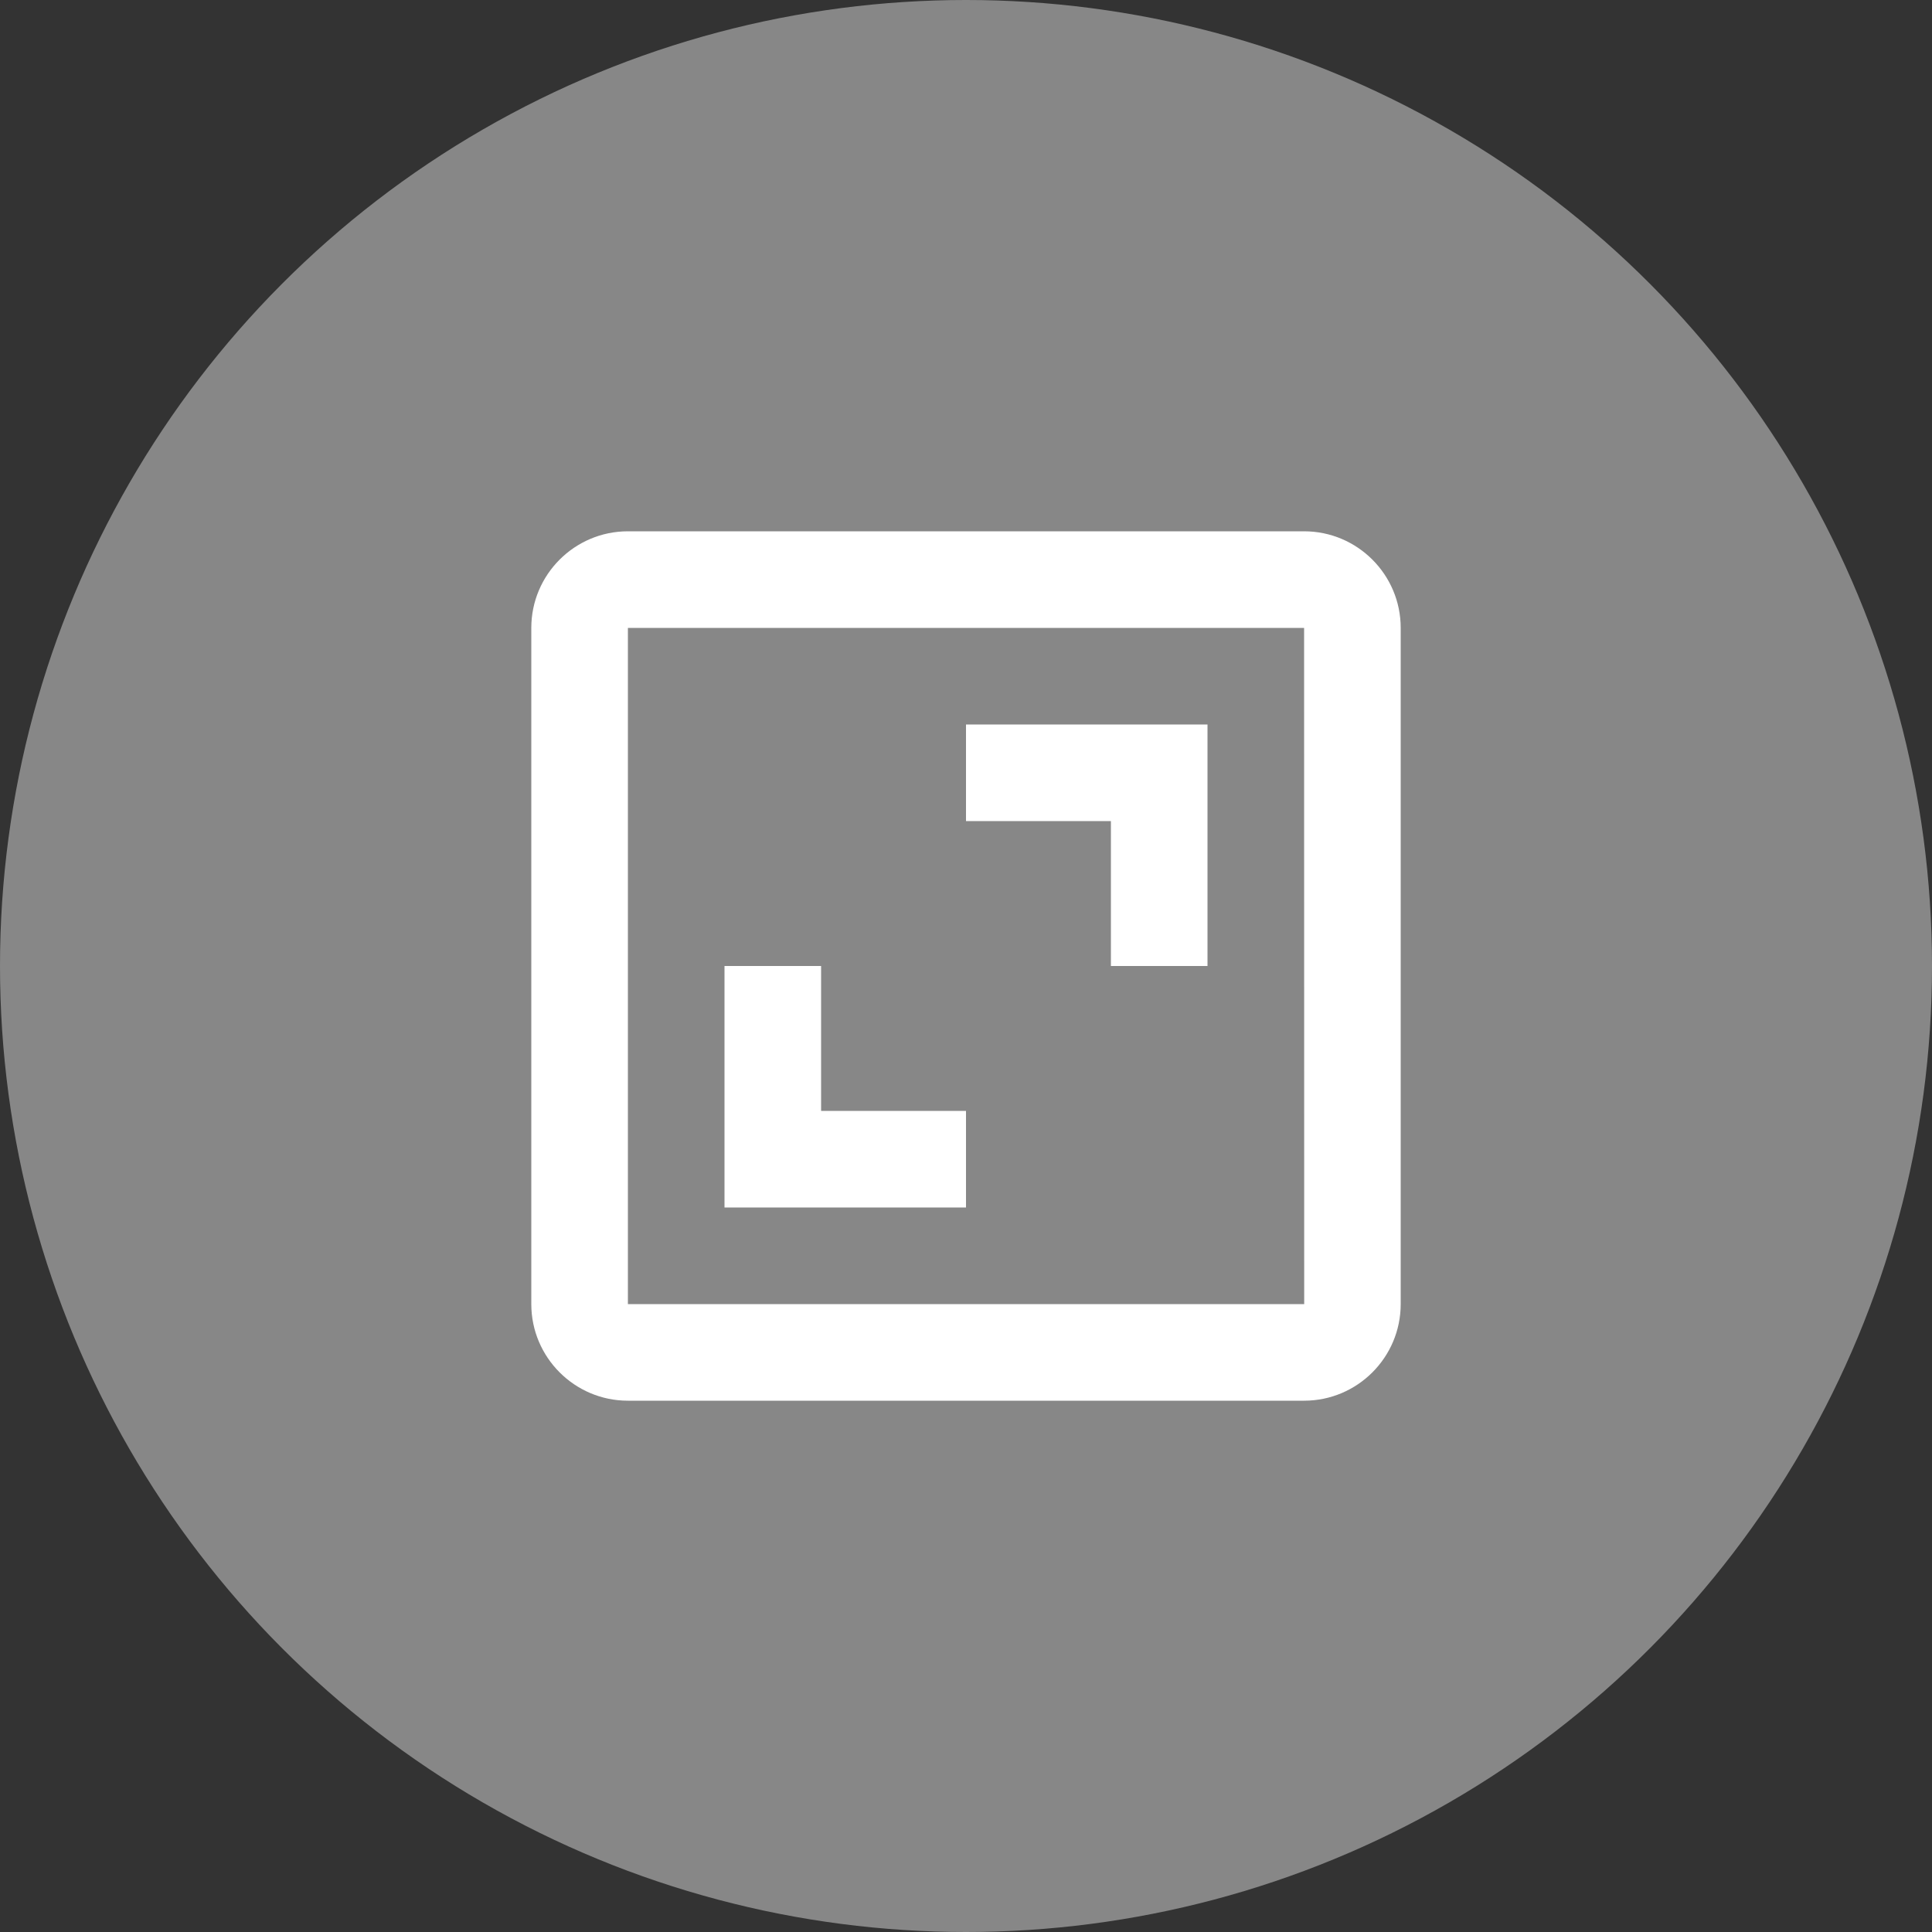
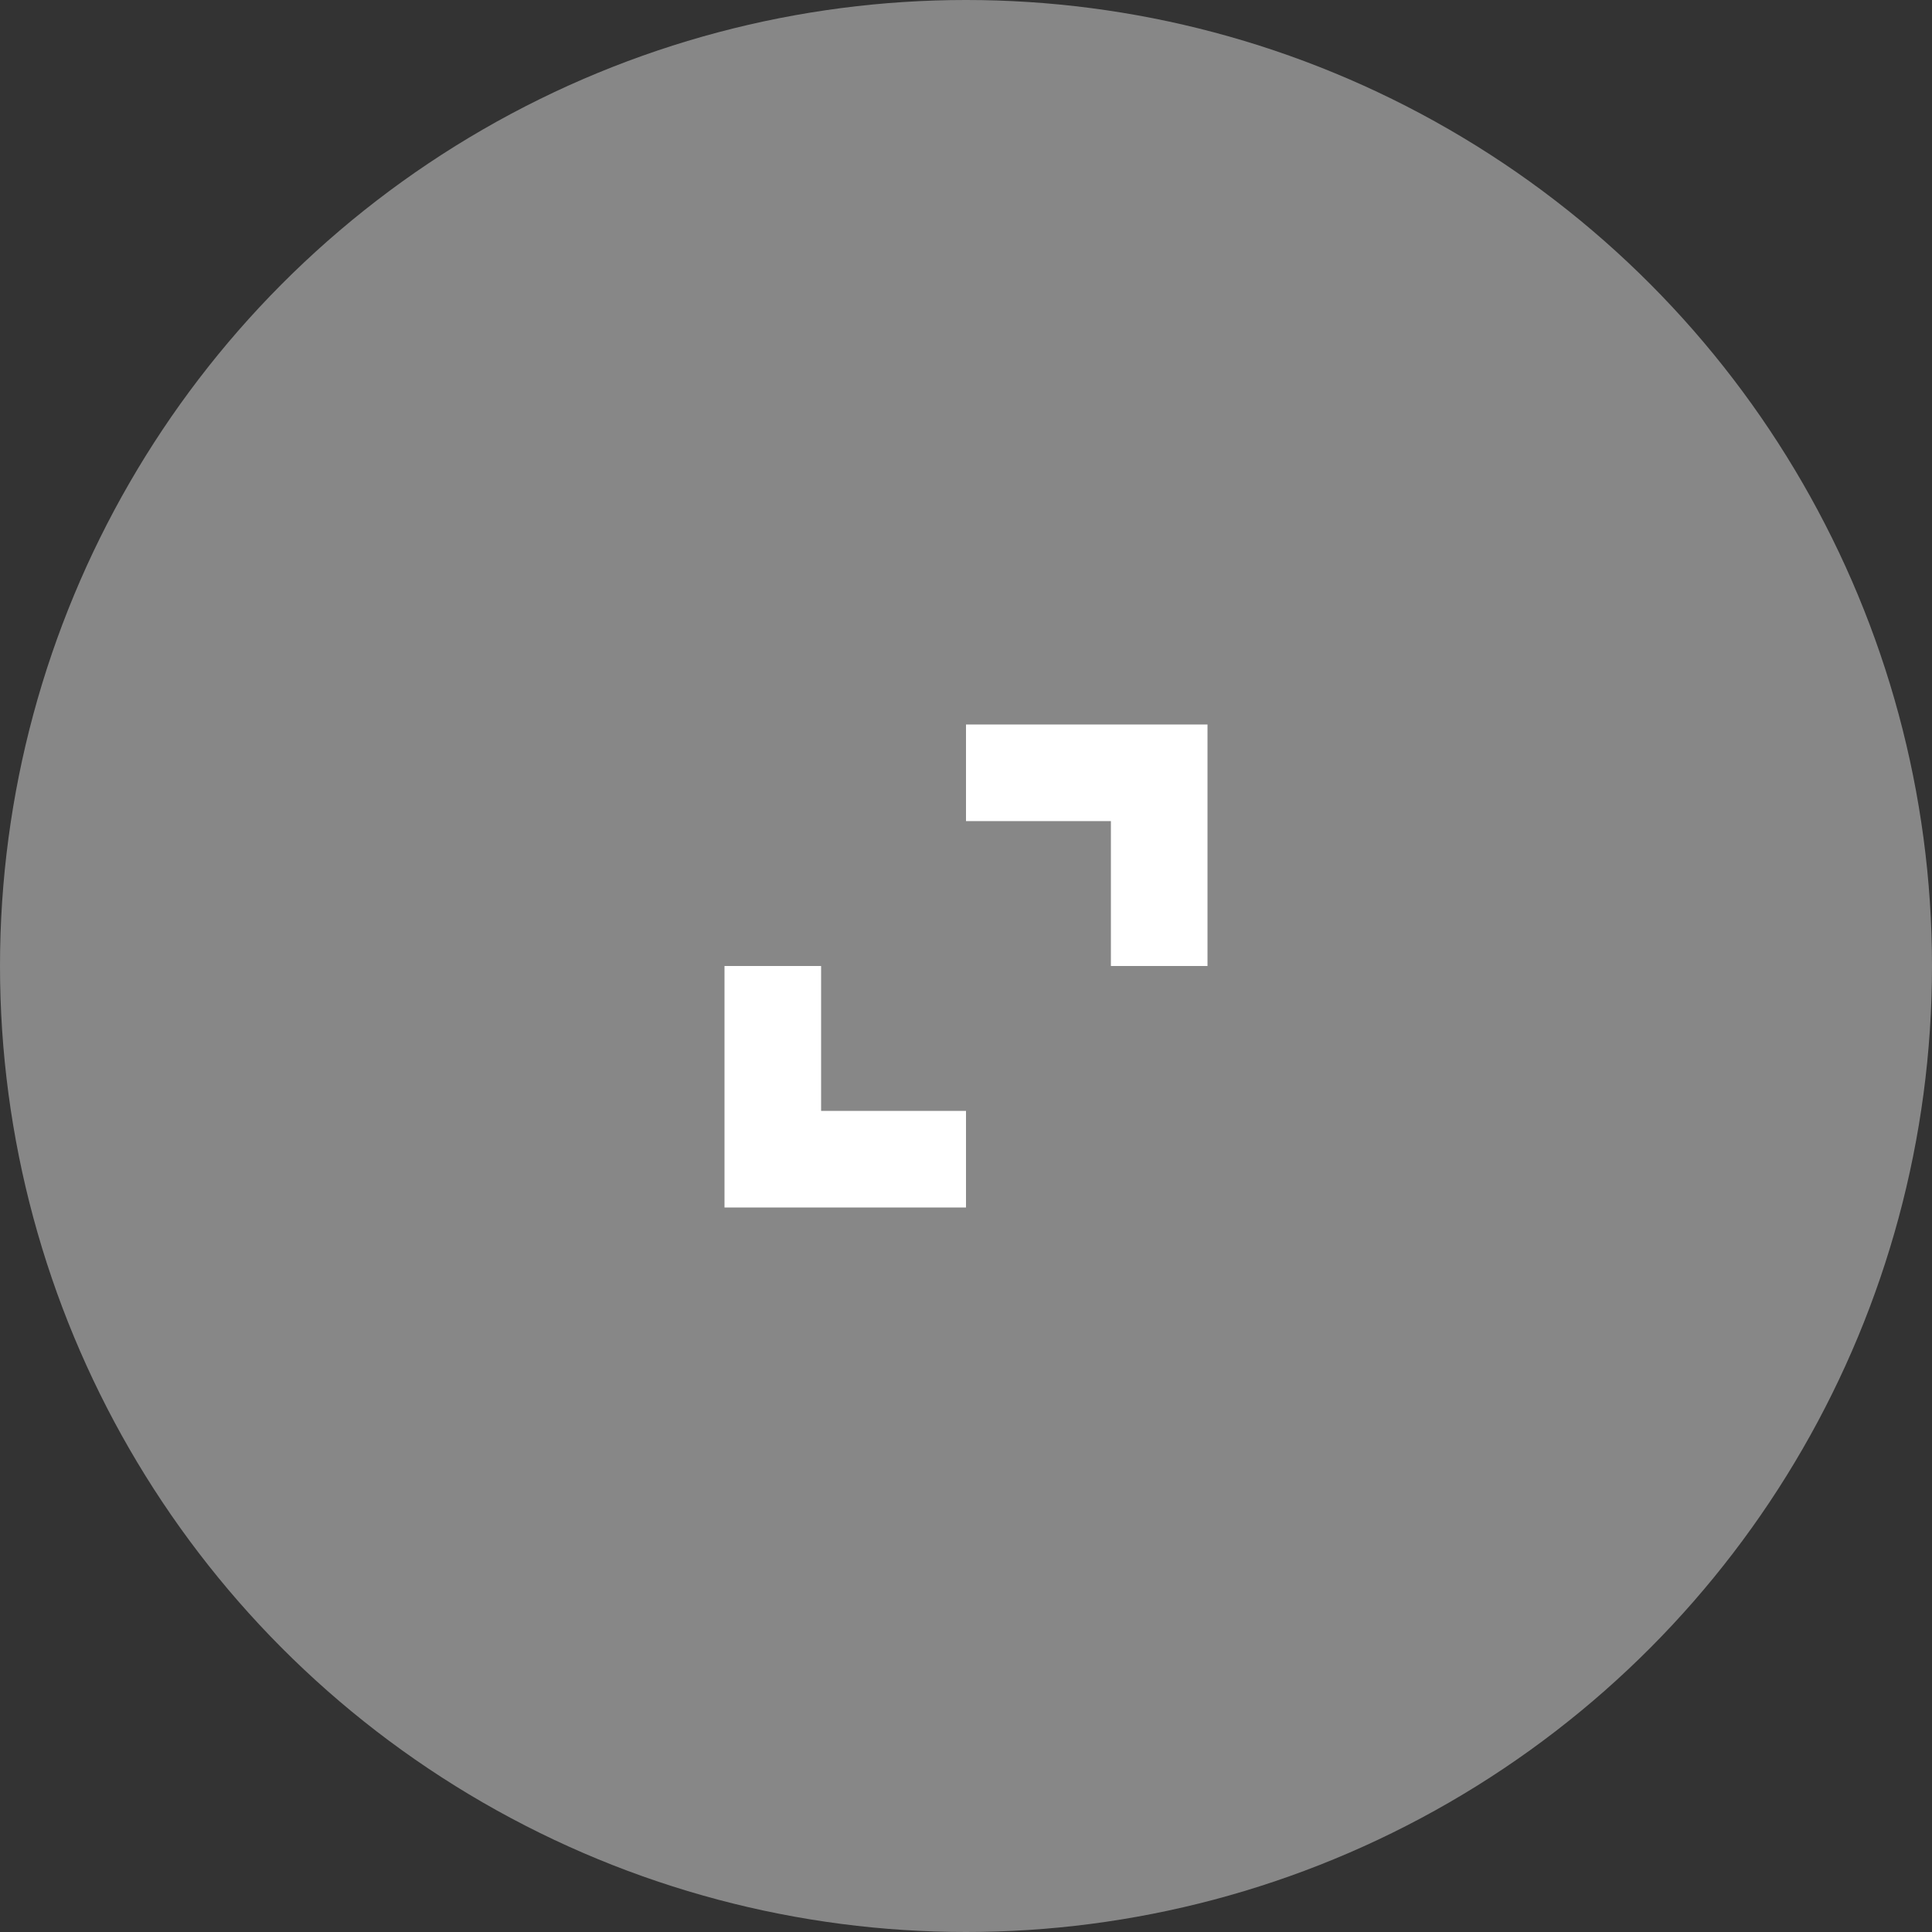
<svg xmlns="http://www.w3.org/2000/svg" width="40" height="40" viewBox="0 0 40 40" fill="none">
  <rect x="0" y="0" width="40" height="40" fill="#333333" stroke="none" />
  <circle cx="20" cy="20" r="20" fill="#878787" />
-   <path d="M11 13V27C11 28.103 11.897 29 13 29H27C28.103 29 29 28.103 29 27V13C29 11.897 28.103 11 27 11H13C11.897 11 11 11.897 11 13ZM27.002 27H13V13H27L27.002 27Z" fill="white" />
  <path d="M23 20H25V15H20V17H23V20ZM20 23H17V20H15V25H20V23Z" fill="white" />
</svg>